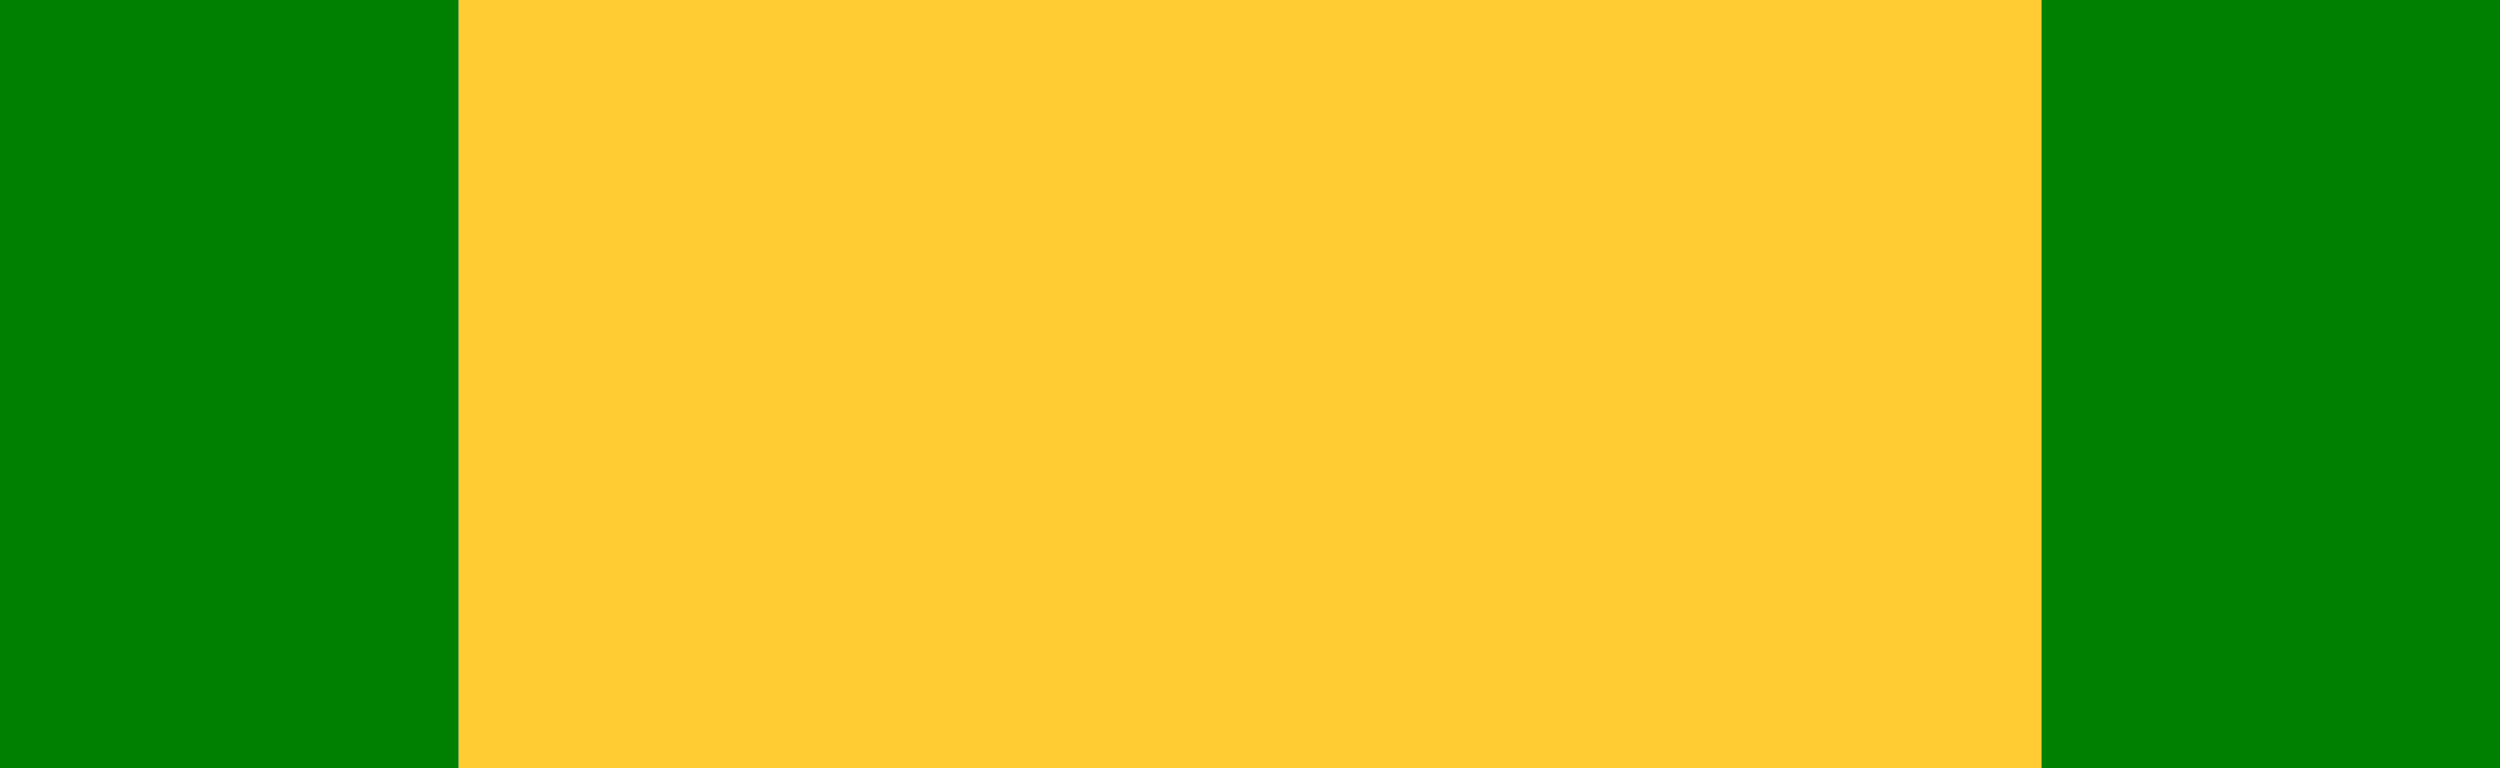
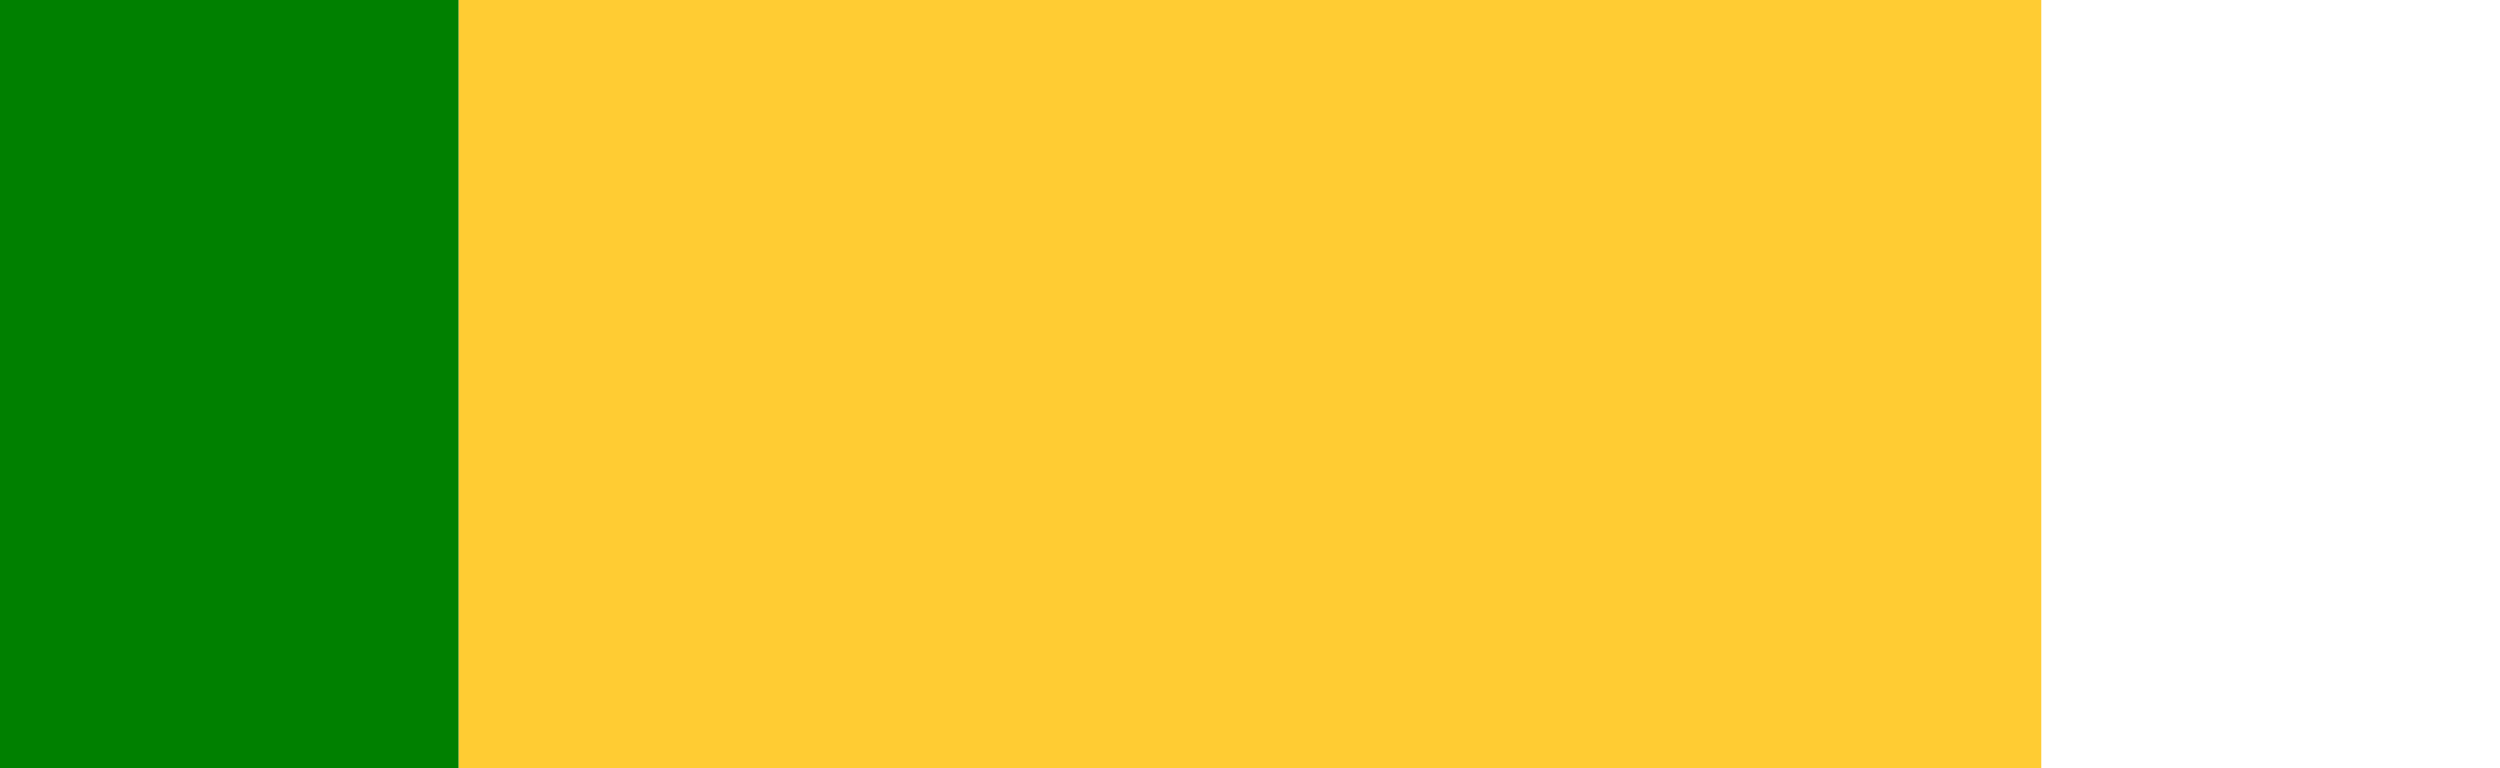
<svg xmlns="http://www.w3.org/2000/svg" version="1.1" id="colors" x="0px" y="0px" width="218px" height="67px" viewBox="0 0 218 67" enable-background="new 0 0 218 67" xml:space="preserve">
  <rect fill="#008000" width="40" height="67" />
-   <rect x="178" fill="#008000" width="40" height="67" />
  <rect x="40" fill="#FFCC33" width="138" height="67" />
</svg>